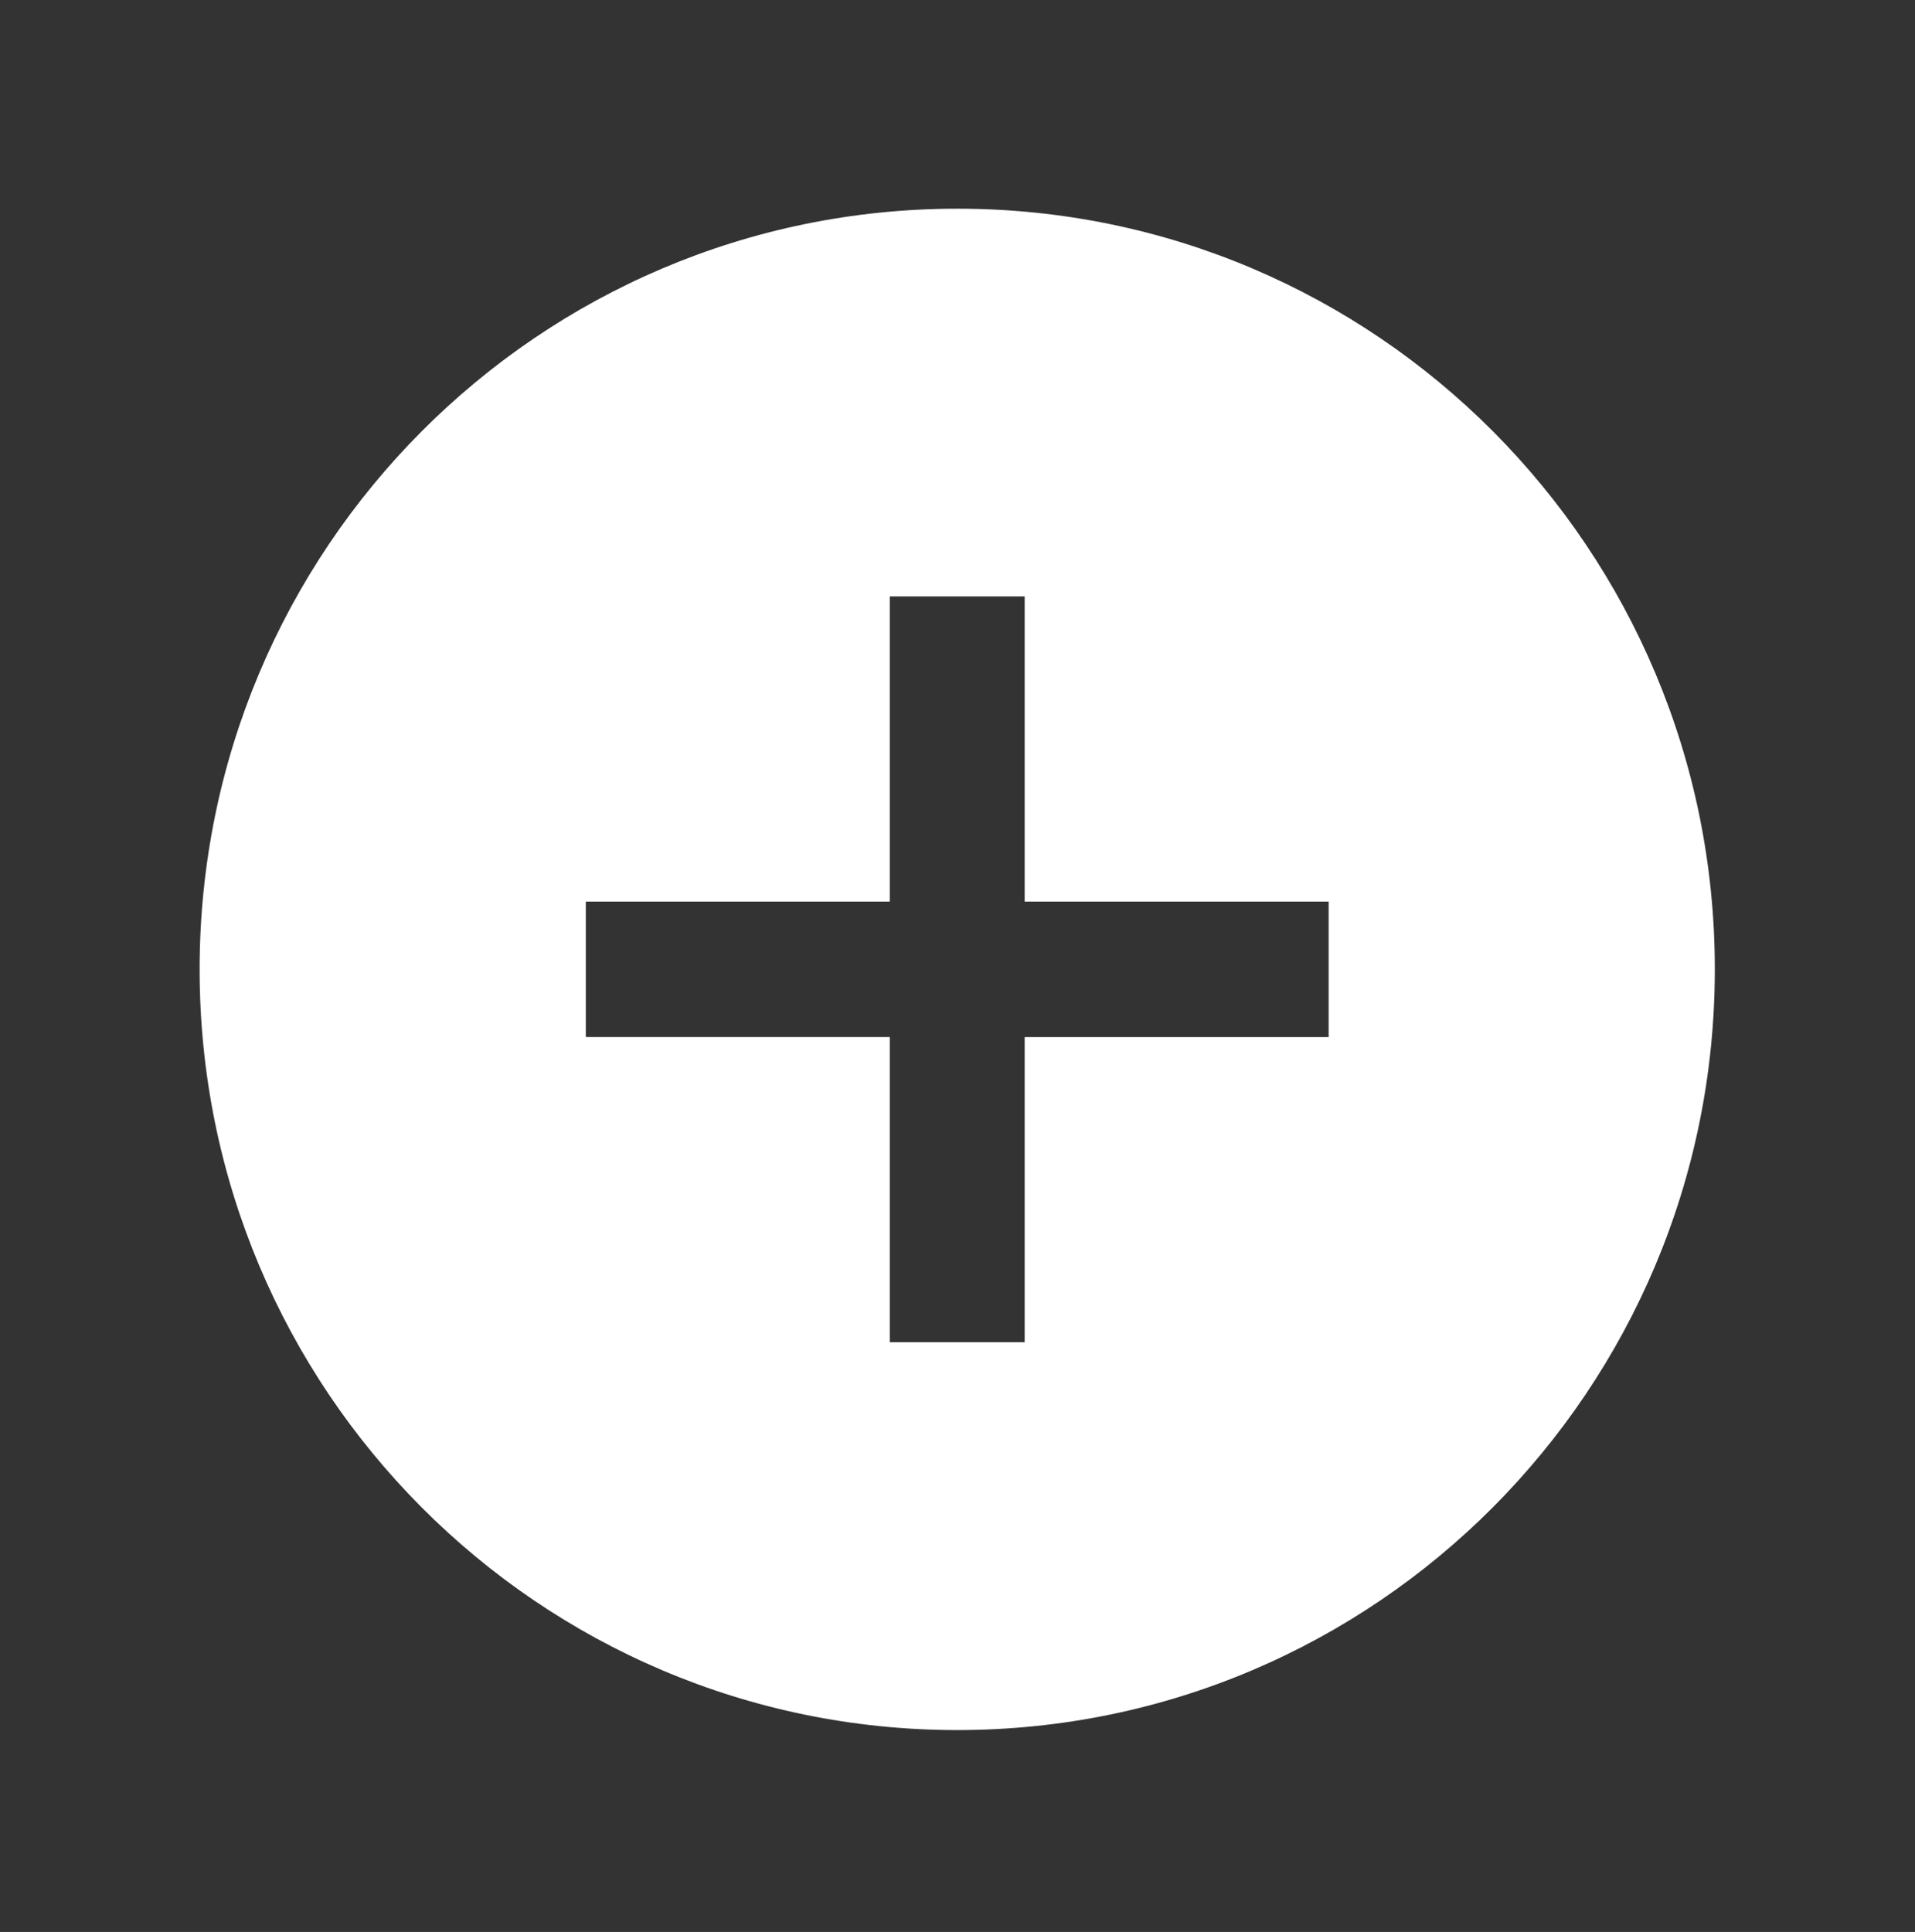
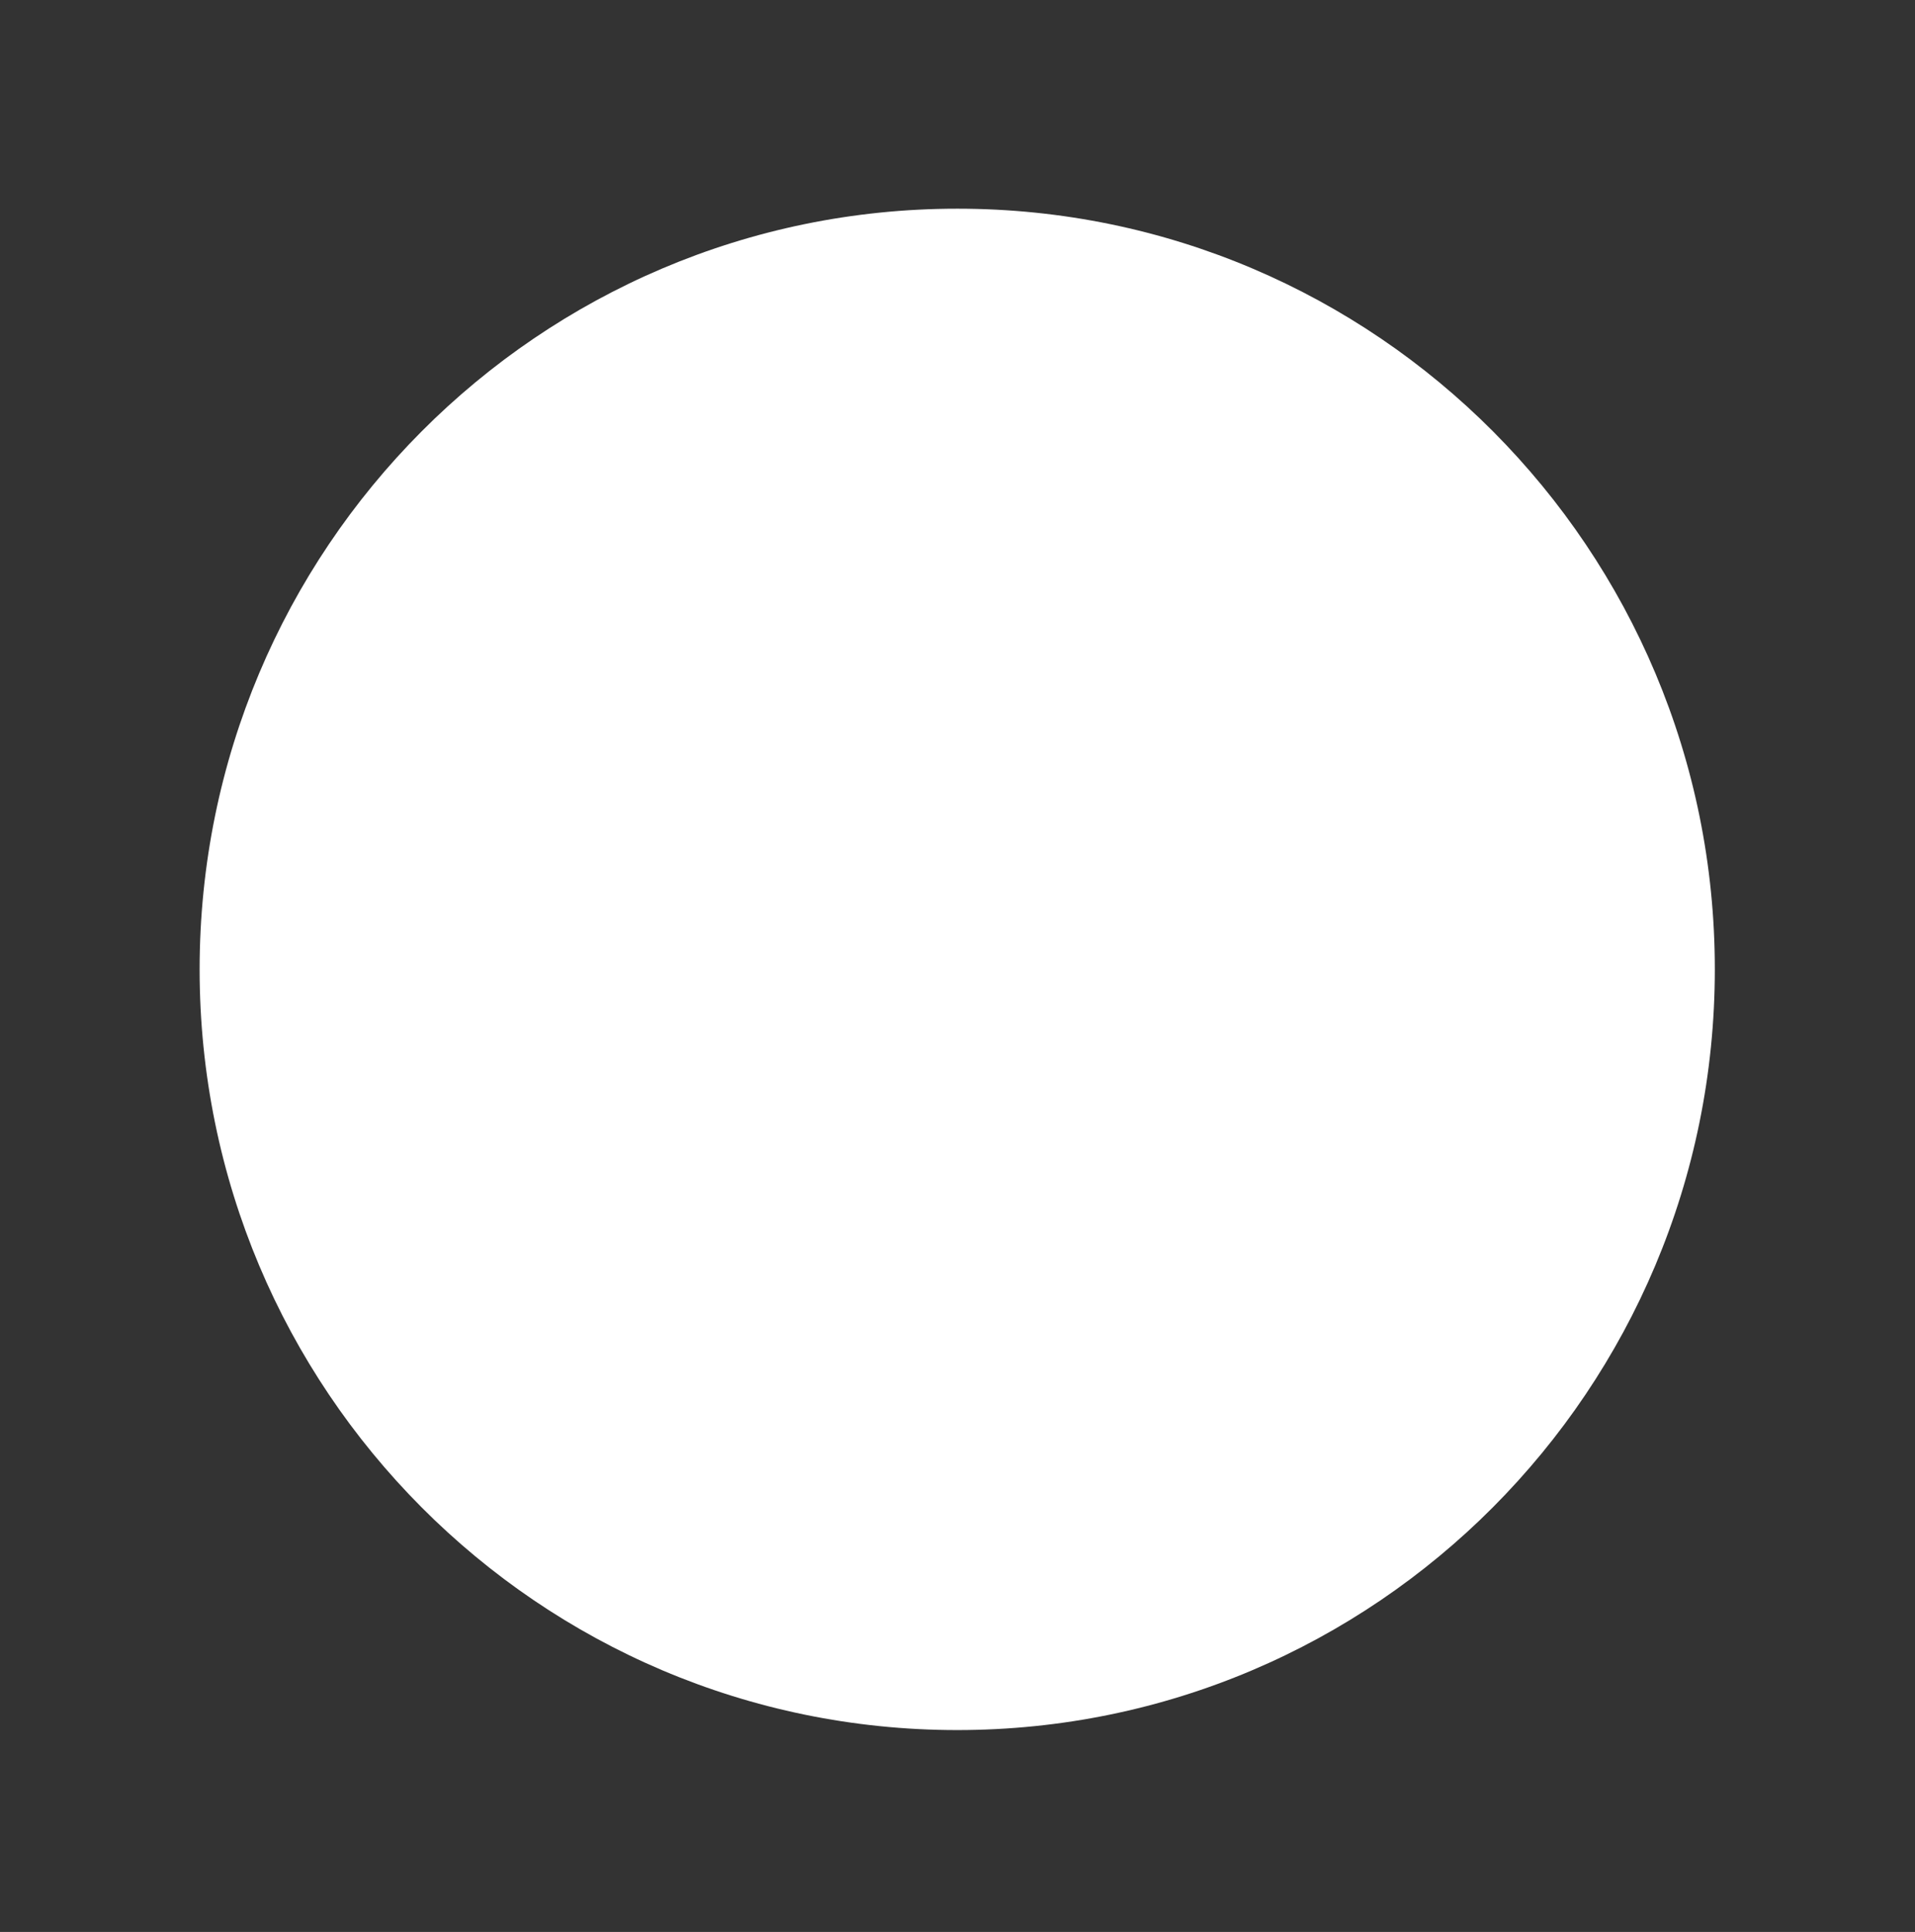
<svg xmlns="http://www.w3.org/2000/svg" width="228" height="230" xml:space="preserve" overflow="hidden">
  <rect width="100%" height="100%" fill="#333333" stroke="none" />
  <g transform="translate(-364 -428)">
    <g>
      <g>
        <g>
          <g>
-             <path d="M113.967 23.75C64.151 23.75 23.767 64.134 23.767 113.95 23.767 163.766 64.151 204.15 113.967 204.15 163.783 204.15 204.167 163.766 204.167 113.95 204.167 113.947 204.167 113.944 204.167 113.941 204.184 64.147 163.832 23.767 114.038 23.75 114.014 23.75 113.99 23.75 113.967 23.75ZM158.187 121.98 121.997 121.98 121.997 158.161 105.937 158.161 105.937 121.97 69.747 121.97 69.747 105.911 105.937 105.911 105.937 69.721 121.997 69.721 121.997 105.911 158.187 105.911Z" fill="#fff" fill-rule="nonzero" fill-opacity="1" transform="matrix(1 0 0 1.004 364 429)" />
+             <path d="M113.967 23.75C64.151 23.75 23.767 64.134 23.767 113.95 23.767 163.766 64.151 204.15 113.967 204.15 163.783 204.15 204.167 163.766 204.167 113.95 204.167 113.947 204.167 113.944 204.167 113.941 204.184 64.147 163.832 23.767 114.038 23.75 114.014 23.75 113.99 23.75 113.967 23.75ZZ" fill="#fff" fill-rule="nonzero" fill-opacity="1" transform="matrix(1 0 0 1.004 364 429)" />
          </g>
        </g>
      </g>
    </g>
  </g>
</svg>